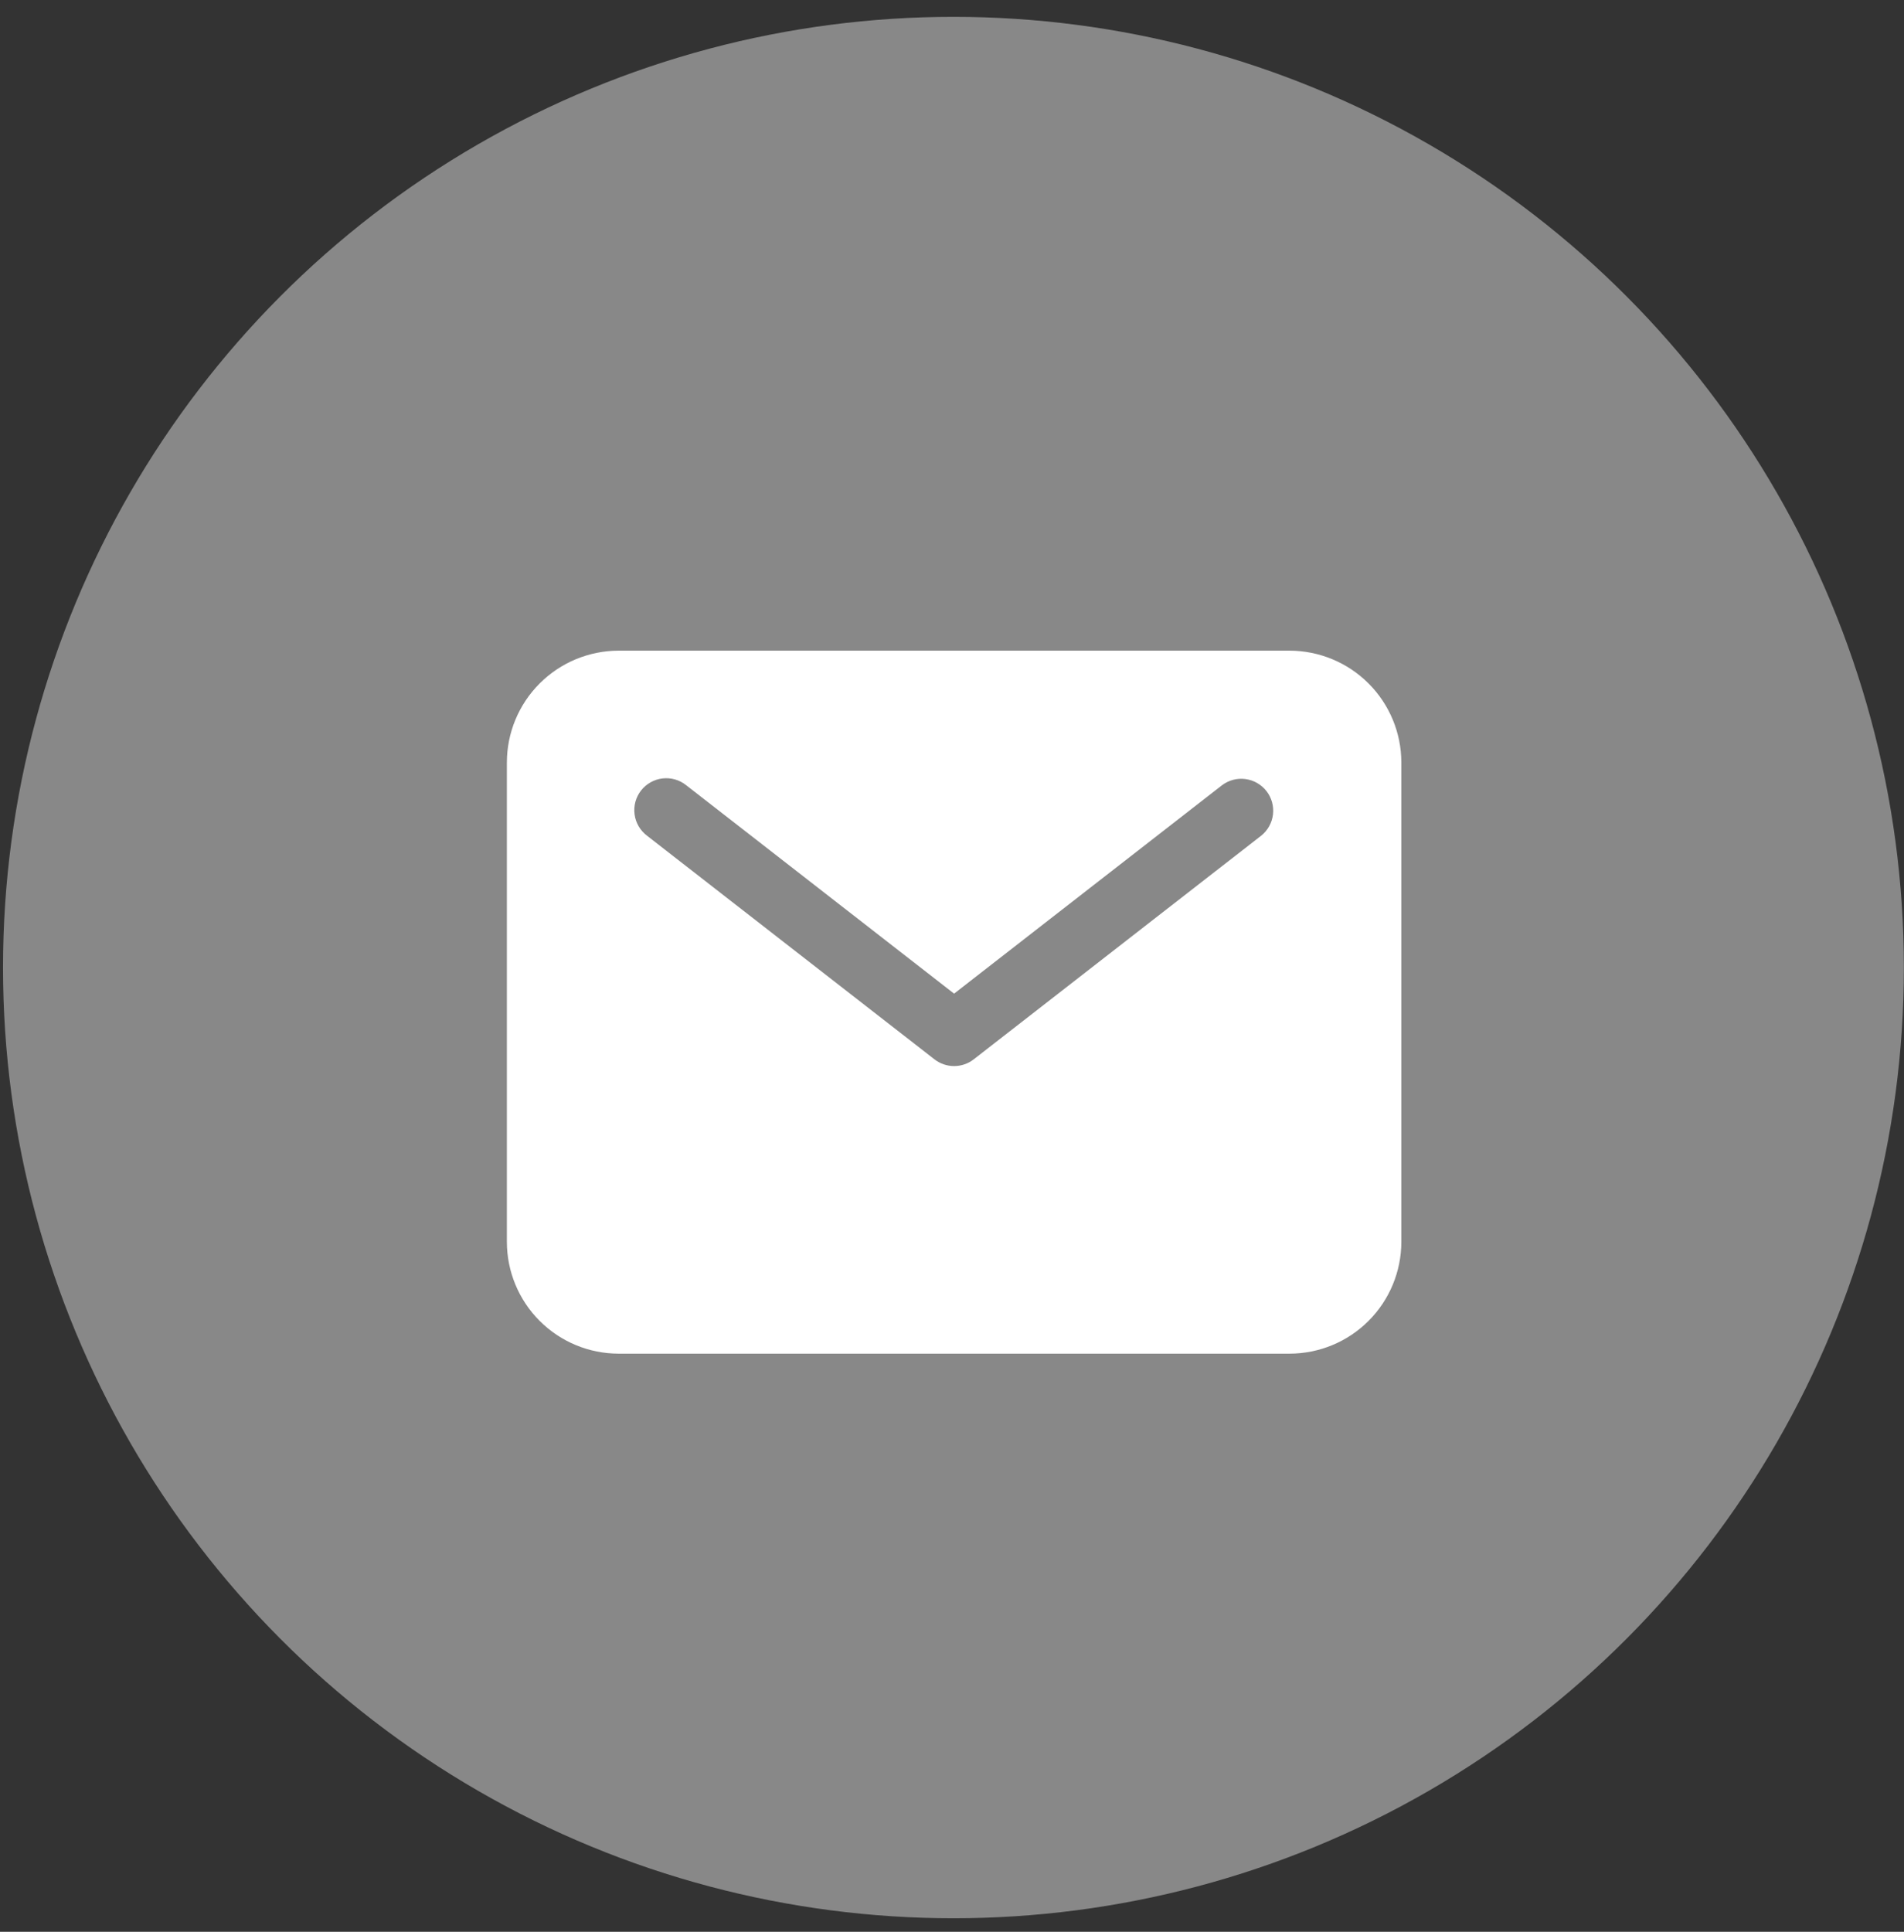
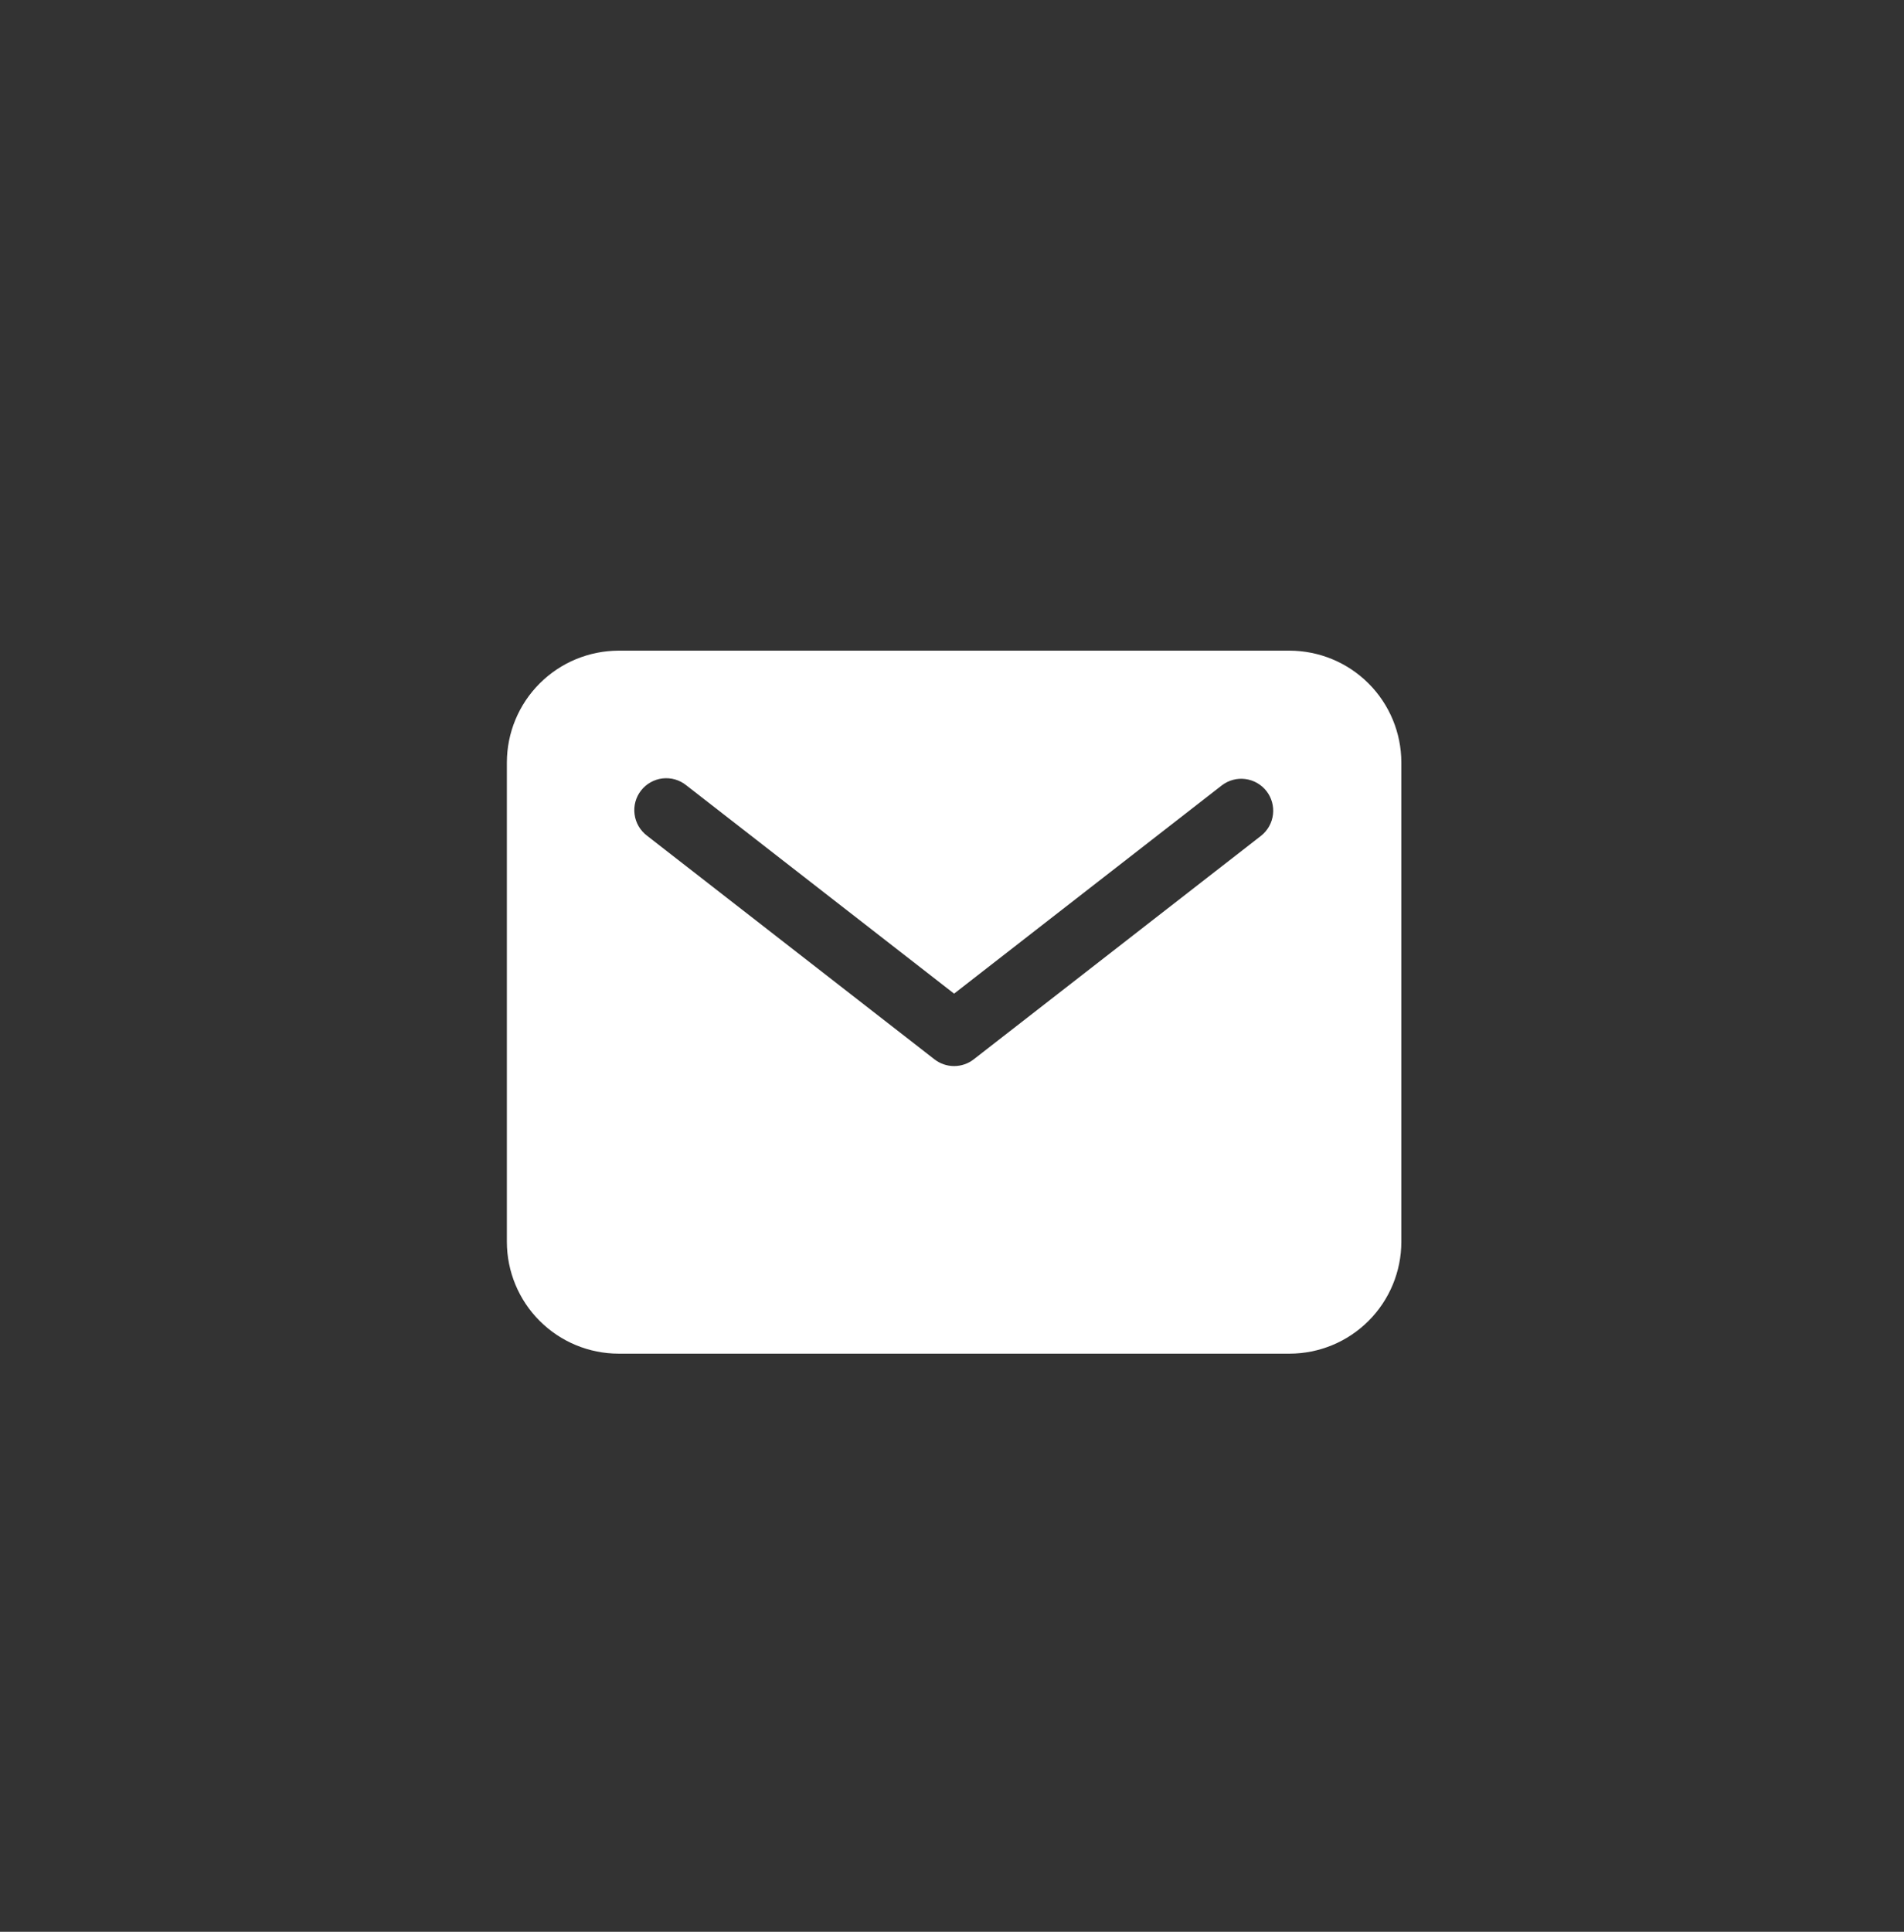
<svg xmlns="http://www.w3.org/2000/svg" width="70" height="71" viewBox="0 0 70 71" fill="none">
  <rect x="0" y="0" width="70" height="71" fill="#333333" stroke="none" />
-   <ellipse cx="35.053" cy="35.561" rx="34.942" ry="34.942" fill="#888888" />
  <path d="M47.409 23.914H22.745C21.655 23.916 20.611 24.349 19.84 25.12C19.069 25.89 18.636 26.935 18.635 28.025V45.642C18.636 46.732 19.069 47.777 19.84 48.547C20.611 49.318 21.655 49.751 22.745 49.752H47.409C48.499 49.751 49.544 49.318 50.315 48.547C51.085 47.777 51.519 46.732 51.52 45.642V28.025C51.519 26.935 51.085 25.89 50.315 25.12C49.544 24.349 48.499 23.916 47.409 23.914ZM46.368 30.714L35.798 38.935C35.592 39.095 35.338 39.182 35.077 39.182C34.816 39.182 34.563 39.095 34.356 38.935L23.786 30.714C23.662 30.62 23.558 30.502 23.479 30.368C23.401 30.233 23.35 30.085 23.33 29.93C23.309 29.776 23.32 29.619 23.36 29.469C23.401 29.319 23.471 29.178 23.567 29.056C23.662 28.933 23.781 28.83 23.917 28.754C24.052 28.677 24.202 28.628 24.356 28.61C24.511 28.592 24.668 28.605 24.817 28.647C24.967 28.69 25.106 28.762 25.228 28.86L35.077 36.52L44.927 28.86C45.173 28.674 45.483 28.592 45.788 28.633C46.094 28.673 46.372 28.832 46.562 29.076C46.751 29.32 46.837 29.628 46.801 29.934C46.765 30.241 46.609 30.521 46.368 30.714Z" fill="white" />
</svg>